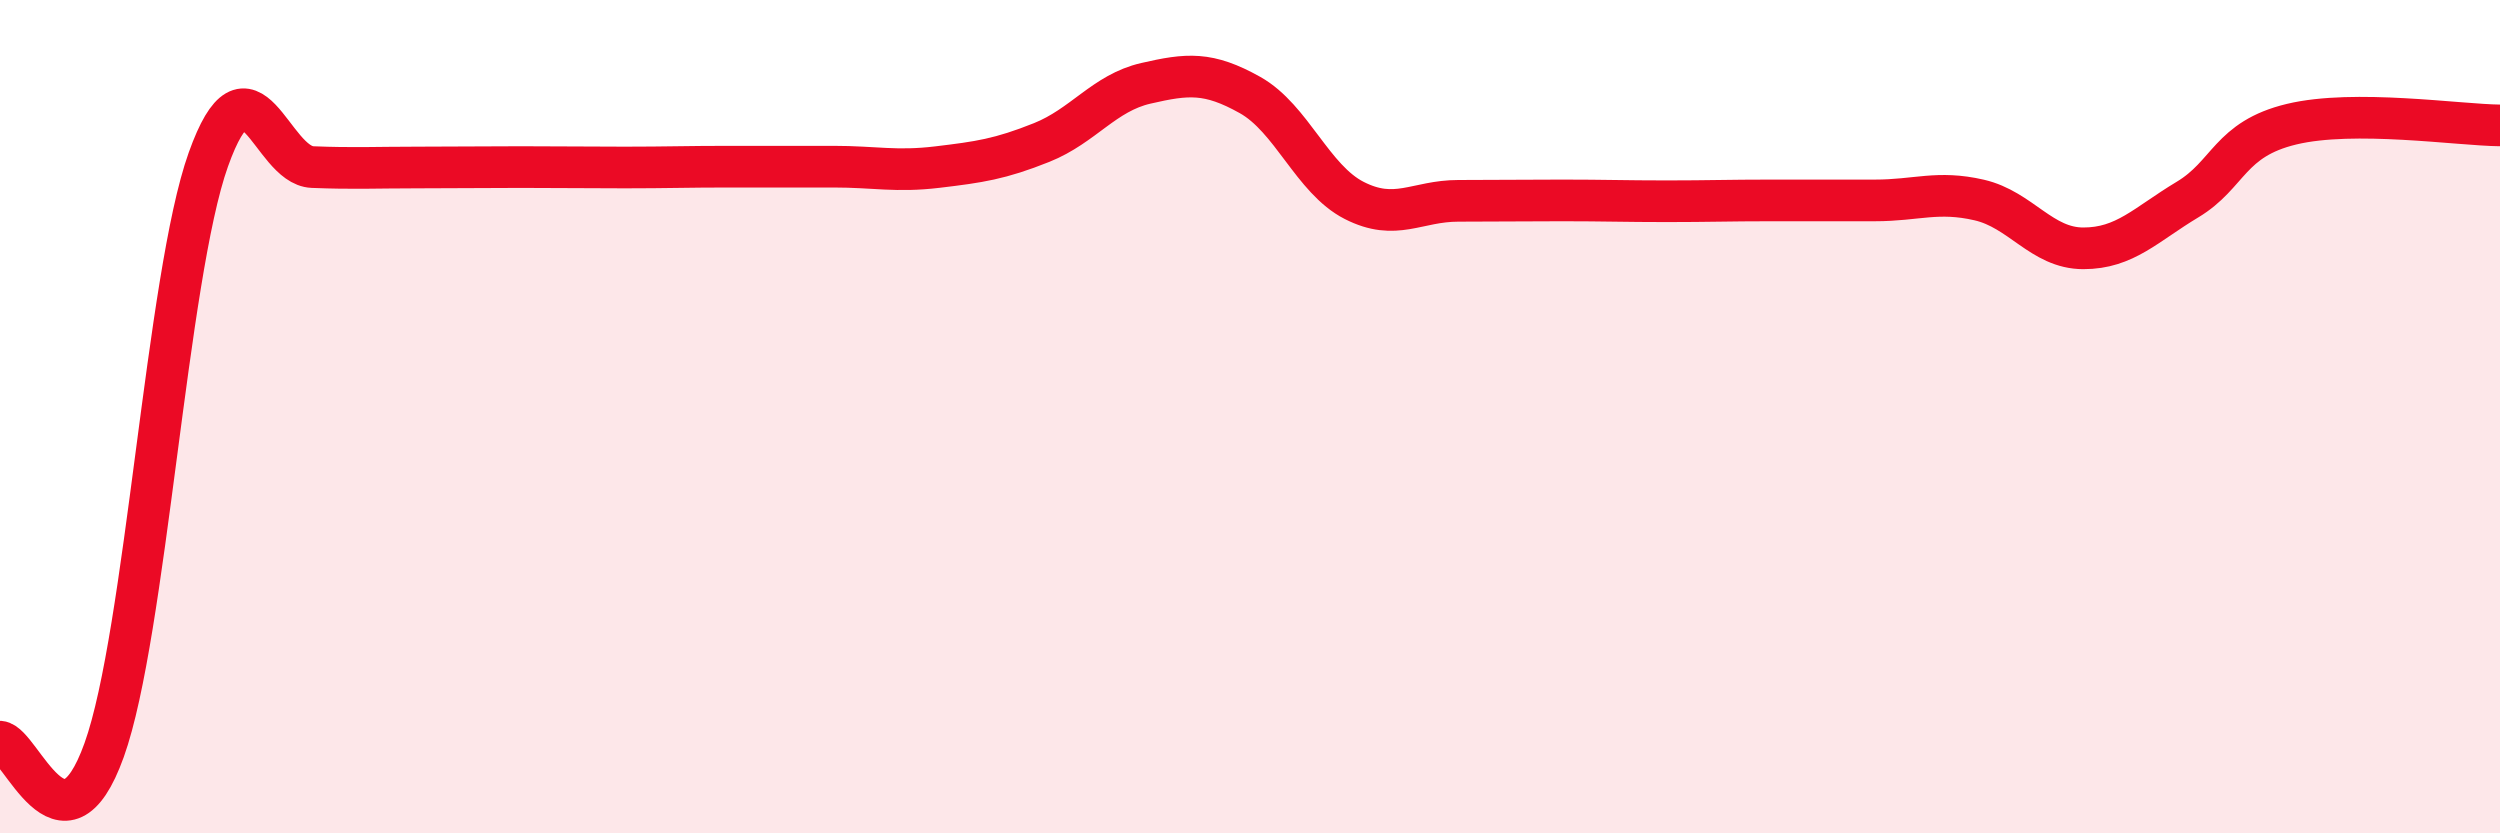
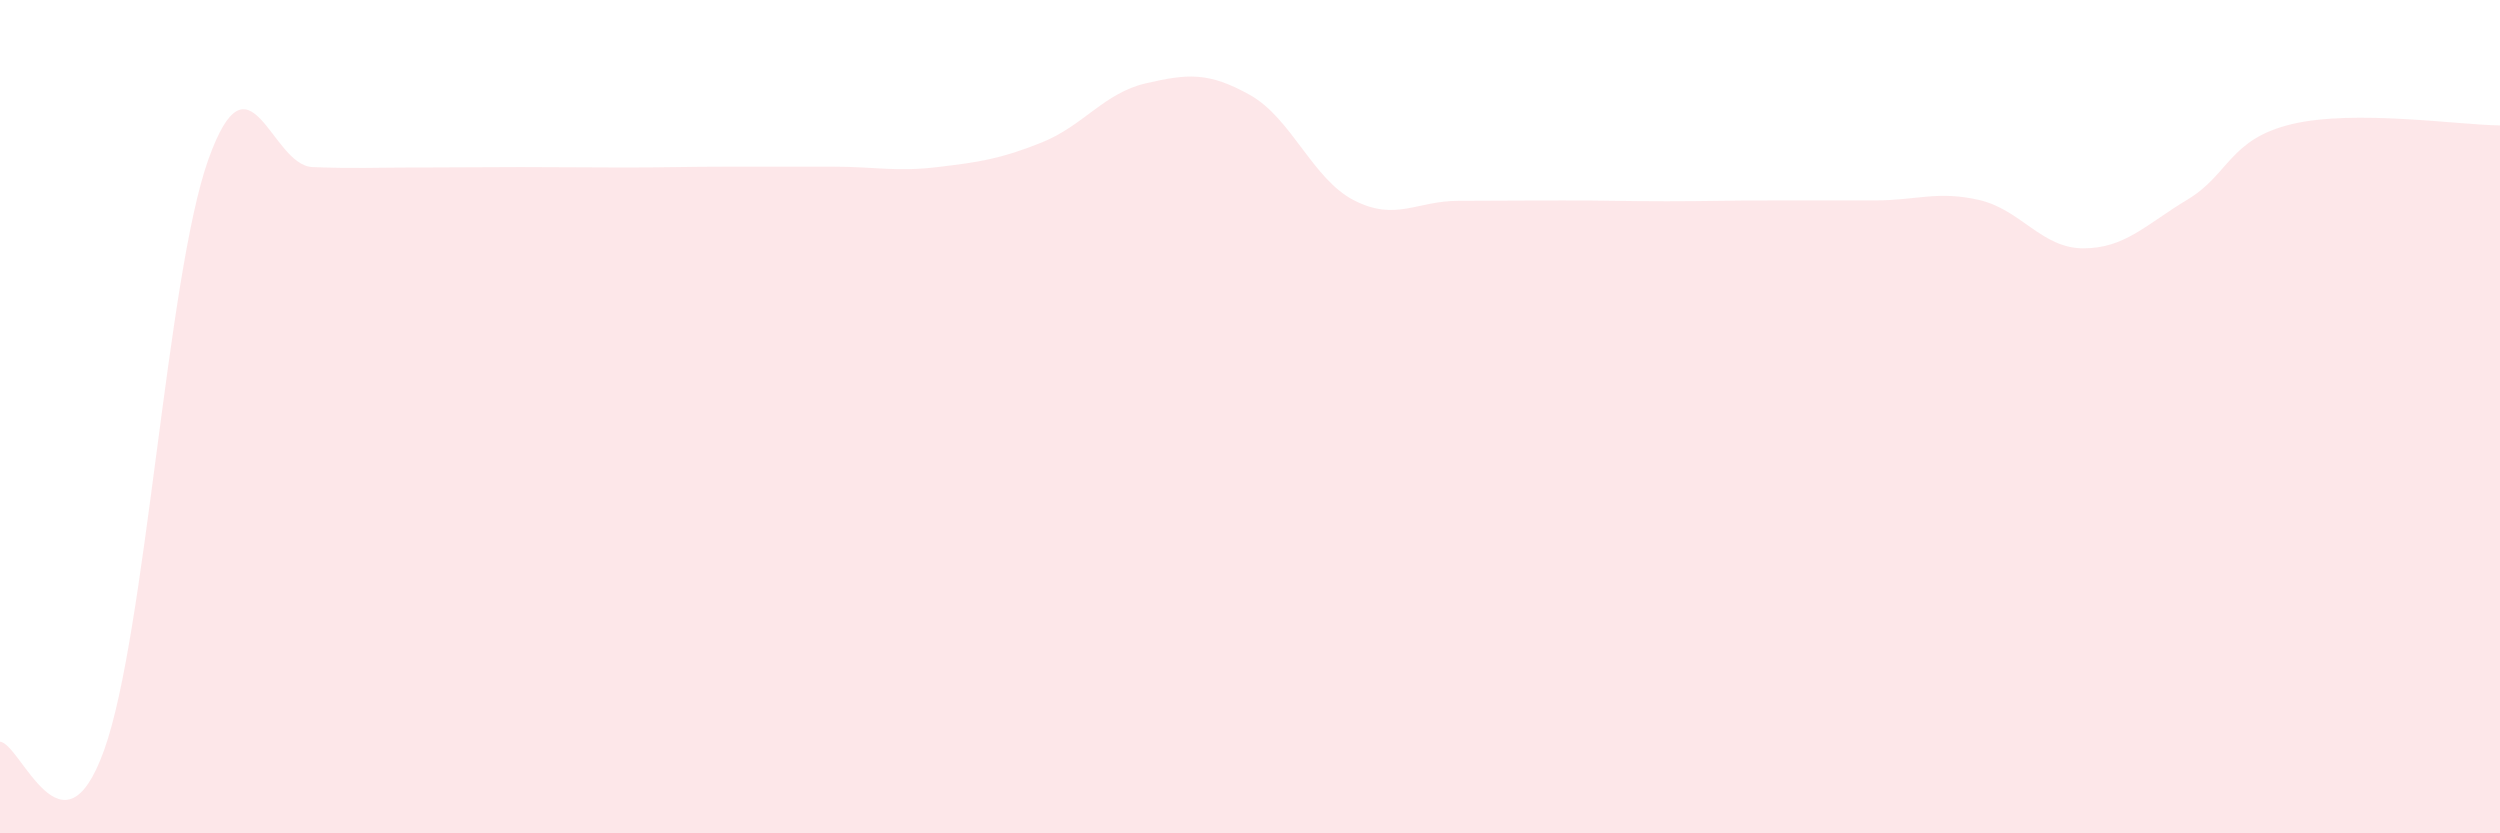
<svg xmlns="http://www.w3.org/2000/svg" width="60" height="20" viewBox="0 0 60 20">
  <path d="M 0,17.8 C 0.5,17.84 1.5,20.79 2.5,18 C 3.5,15.21 4,6.63 5,3.83 C 6,1.03 6.5,3.97 7.5,4.01 C 8.5,4.05 9,4.02 10,4.02 C 11,4.02 11.5,4.01 12.5,4.01 C 13.5,4.01 14,4.02 15,4.02 C 16,4.02 16.5,4 17.5,4 C 18.5,4 19,4 20,4 C 21,4 21.5,4.13 22.5,4.01 C 23.5,3.89 24,3.82 25,3.42 C 26,3.02 26.5,2.23 27.5,2 C 28.5,1.77 29,1.72 30,2.28 C 31,2.84 31.5,4.3 32.5,4.81 C 33.5,5.32 34,4.82 35,4.82 C 36,4.82 36.5,4.81 37.5,4.81 C 38.5,4.81 39,4.83 40,4.83 C 41,4.83 41.5,4.81 42.5,4.81 C 43.5,4.81 44,4.81 45,4.81 C 46,4.81 46.5,4.57 47.5,4.8 C 48.5,5.03 49,5.96 50,5.96 C 51,5.96 51.5,5.39 52.5,4.79 C 53.5,4.19 53.5,3.34 55,2.98 C 56.5,2.62 59,3 60,3.01L60 20L0 20Z" fill="#EB0A25" opacity="0.1" stroke-linecap="round" stroke-linejoin="round" />
-   <path d="M 0,17.8 C 0.5,17.84 1.5,20.79 2.5,18 C 3.5,15.21 4,6.63 5,3.83 C 6,1.03 6.5,3.97 7.5,4.01 C 8.5,4.05 9,4.02 10,4.02 C 11,4.02 11.5,4.01 12.5,4.01 C 13.5,4.01 14,4.02 15,4.02 C 16,4.02 16.5,4 17.5,4 C 18.5,4 19,4 20,4 C 21,4 21.5,4.13 22.5,4.01 C 23.5,3.89 24,3.82 25,3.42 C 26,3.02 26.5,2.23 27.5,2 C 28.5,1.77 29,1.72 30,2.28 C 31,2.84 31.5,4.3 32.5,4.81 C 33.5,5.32 34,4.82 35,4.82 C 36,4.82 36.5,4.81 37.5,4.81 C 38.5,4.81 39,4.83 40,4.83 C 41,4.83 41.5,4.81 42.5,4.81 C 43.5,4.81 44,4.81 45,4.81 C 46,4.81 46.5,4.57 47.5,4.8 C 48.5,5.03 49,5.96 50,5.96 C 51,5.96 51.5,5.39 52.5,4.79 C 53.5,4.19 53.5,3.34 55,2.98 C 56.5,2.62 59,3 60,3.01" stroke="#EB0A25" stroke-width="1" fill="none" stroke-linecap="round" stroke-linejoin="round" />
</svg>